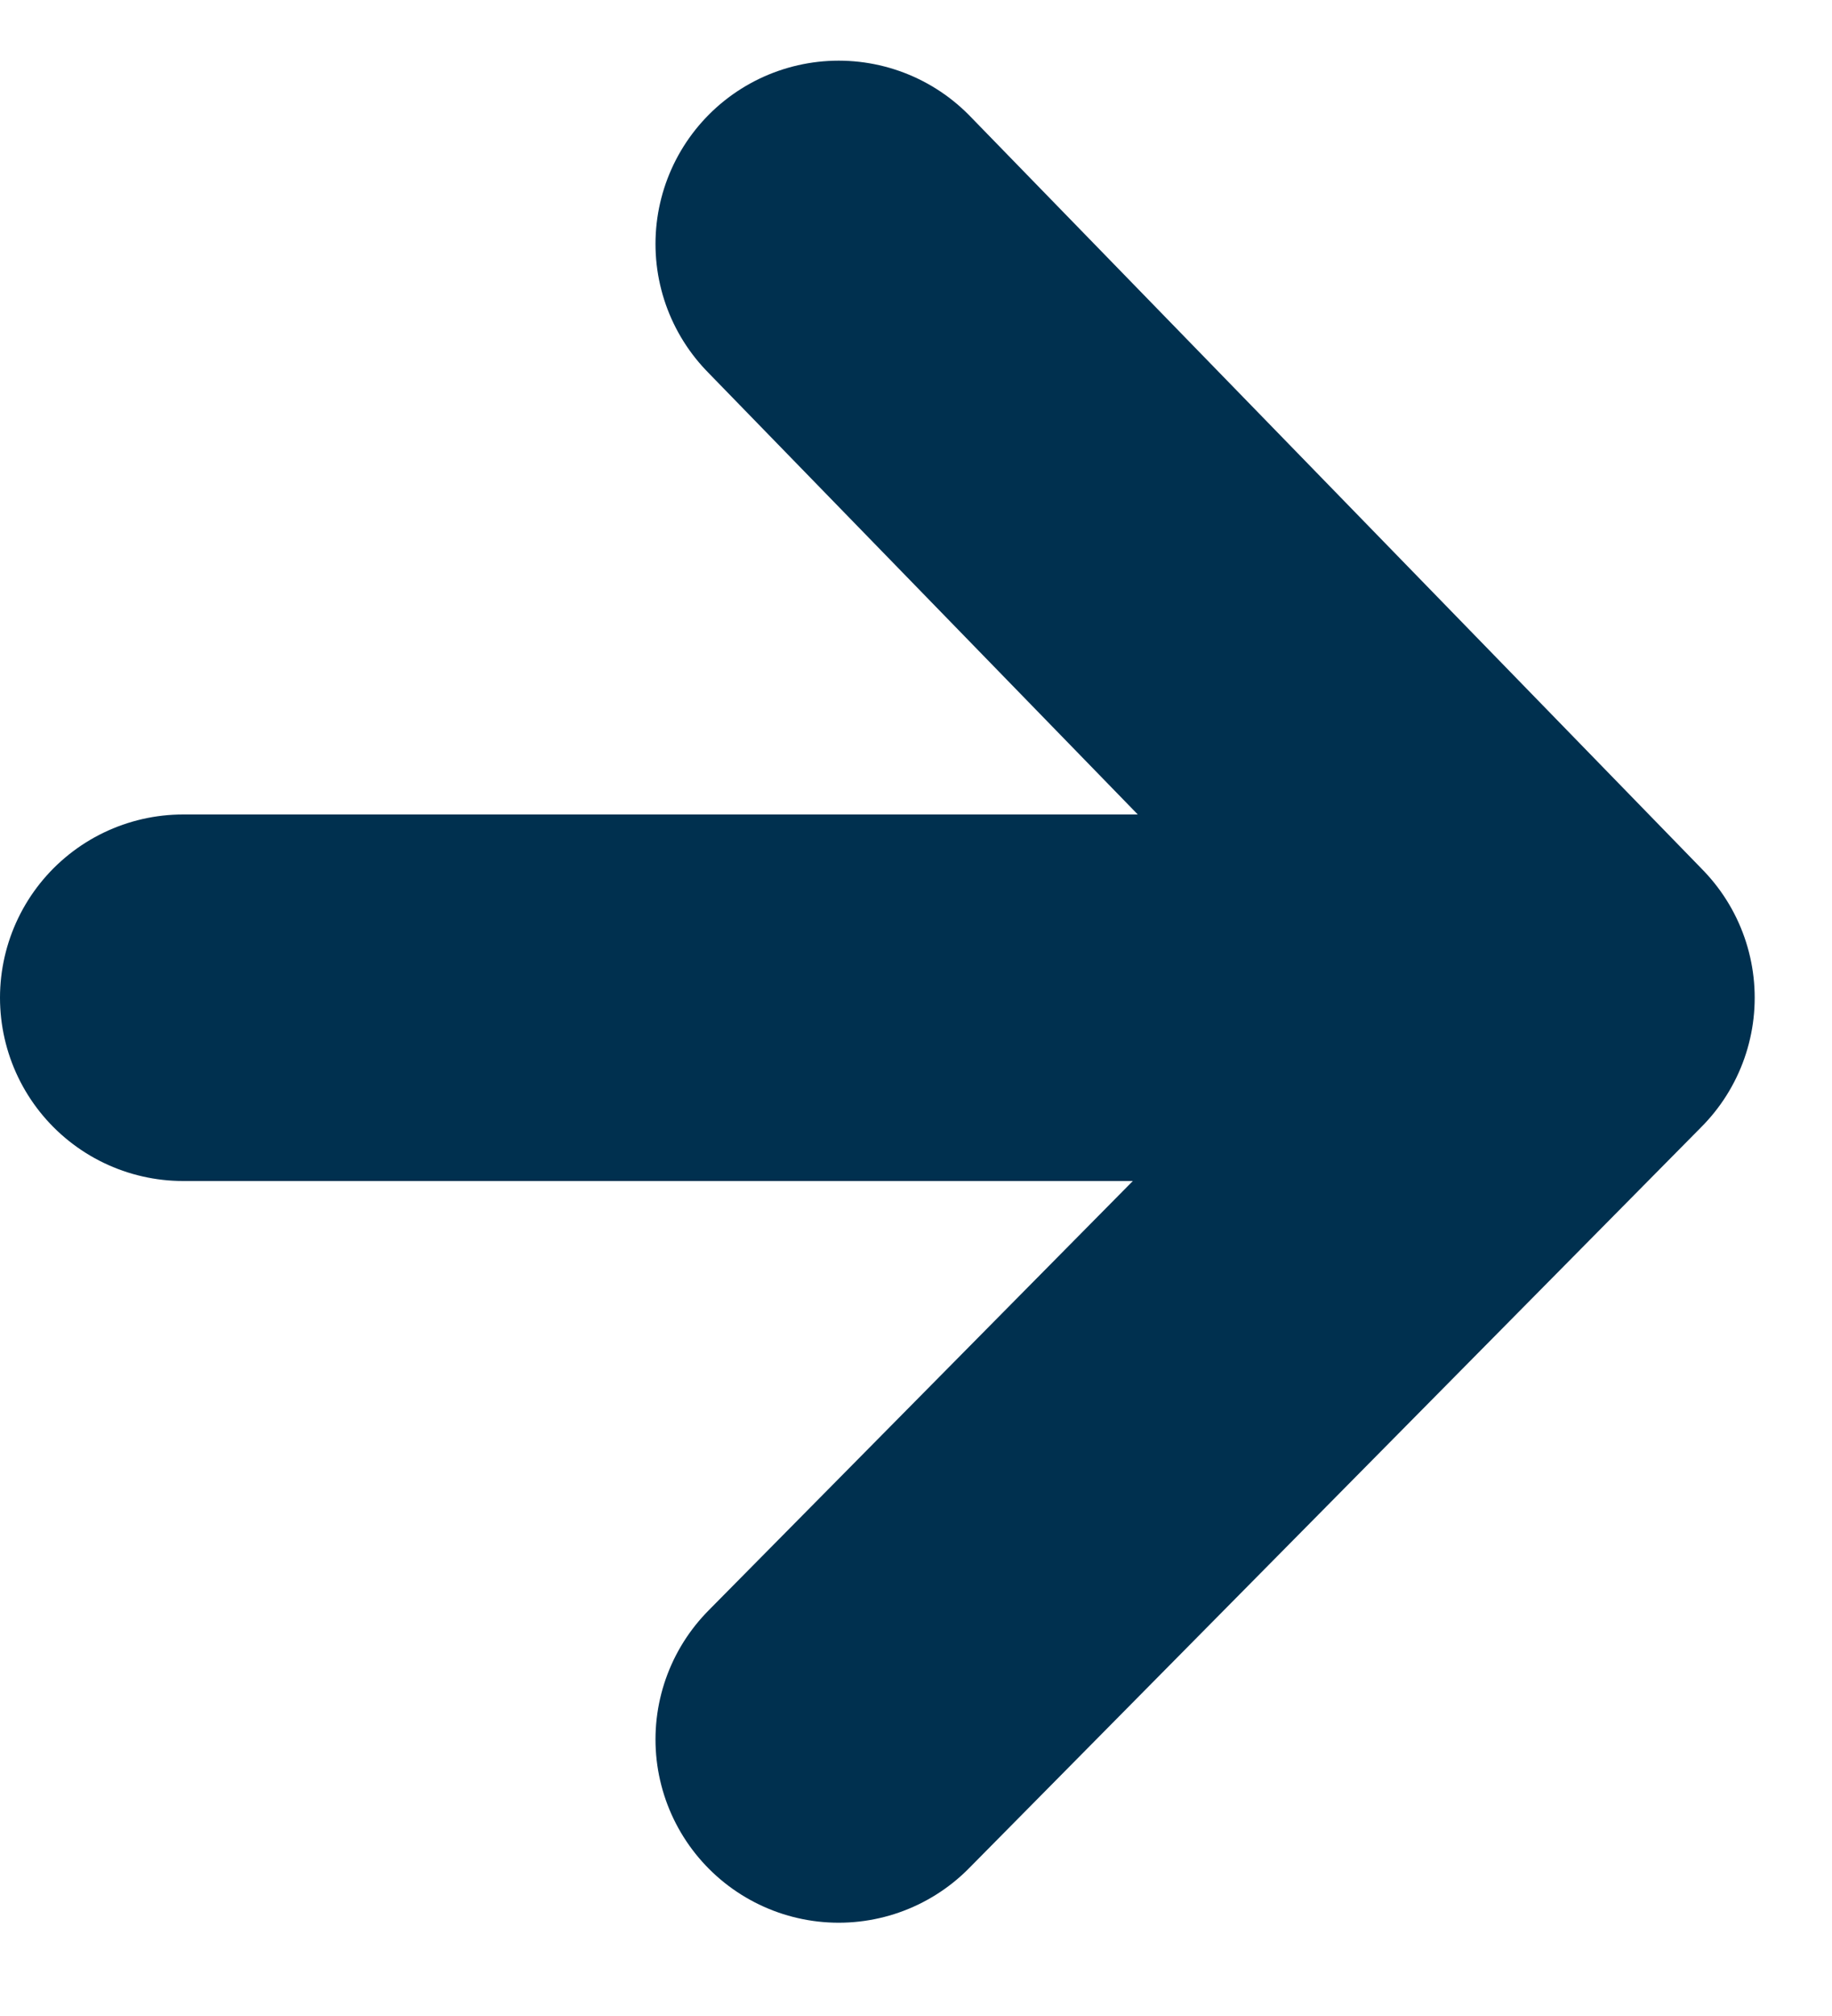
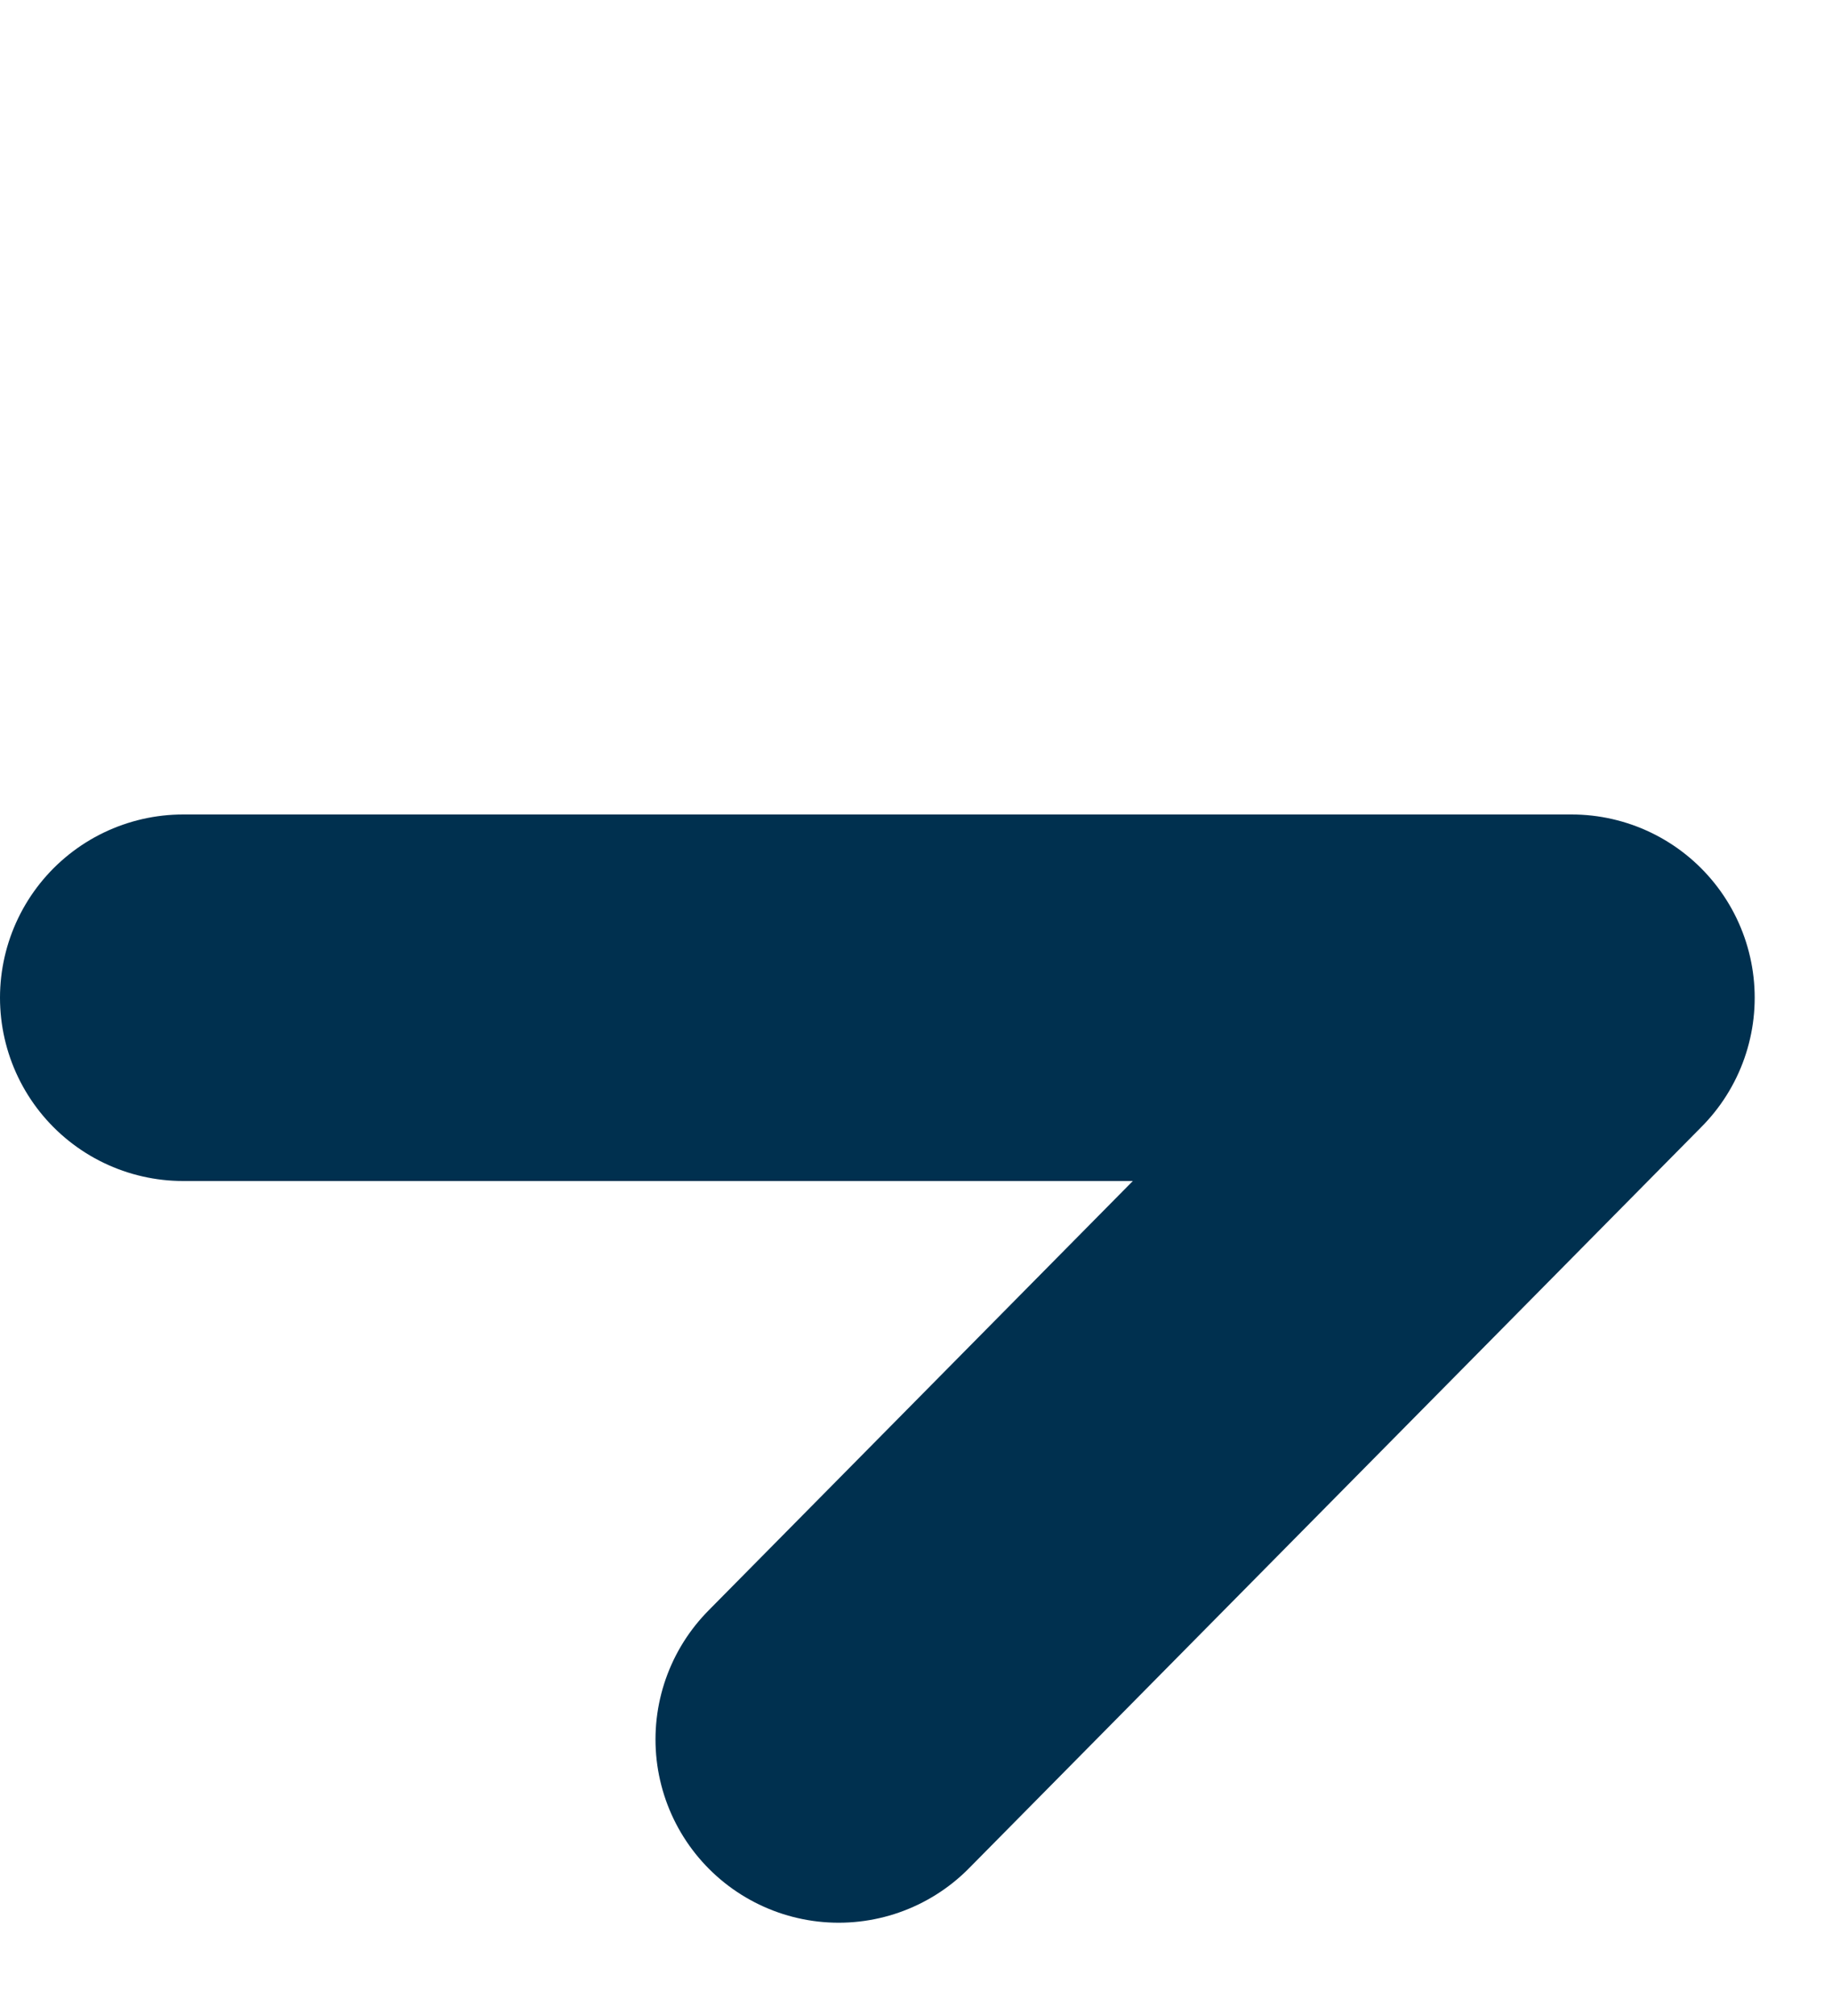
<svg xmlns="http://www.w3.org/2000/svg" width="10px" height="11px" viewBox="0 0 10 11" version="1.1" preserveAspectRatio="none">
  <title>arrow</title>
  <g id="Page-1" stroke="none" stroke-width="1" fill="none" fill-rule="evenodd" stroke-linecap="round">
    <g id="Artikelen" transform="translate(-680, -1082)" stroke="#00304F" stroke-width="2">
      <g id="Group-17-Copy-4" transform="translate(573, 1078)">
        <g id="arrow" transform="translate(108, 5)">
-           <path d="M0,4.444 L7.578,4.444 M7.578,4.444 L3.578,8.491 M7.578,4.444 L3.578,0.331" id="Path_158" />
+           <path d="M0,4.444 L7.578,4.444 M7.578,4.444 L3.578,8.491 M7.578,4.444 " id="Path_158" />
        </g>
      </g>
    </g>
  </g>
</svg>